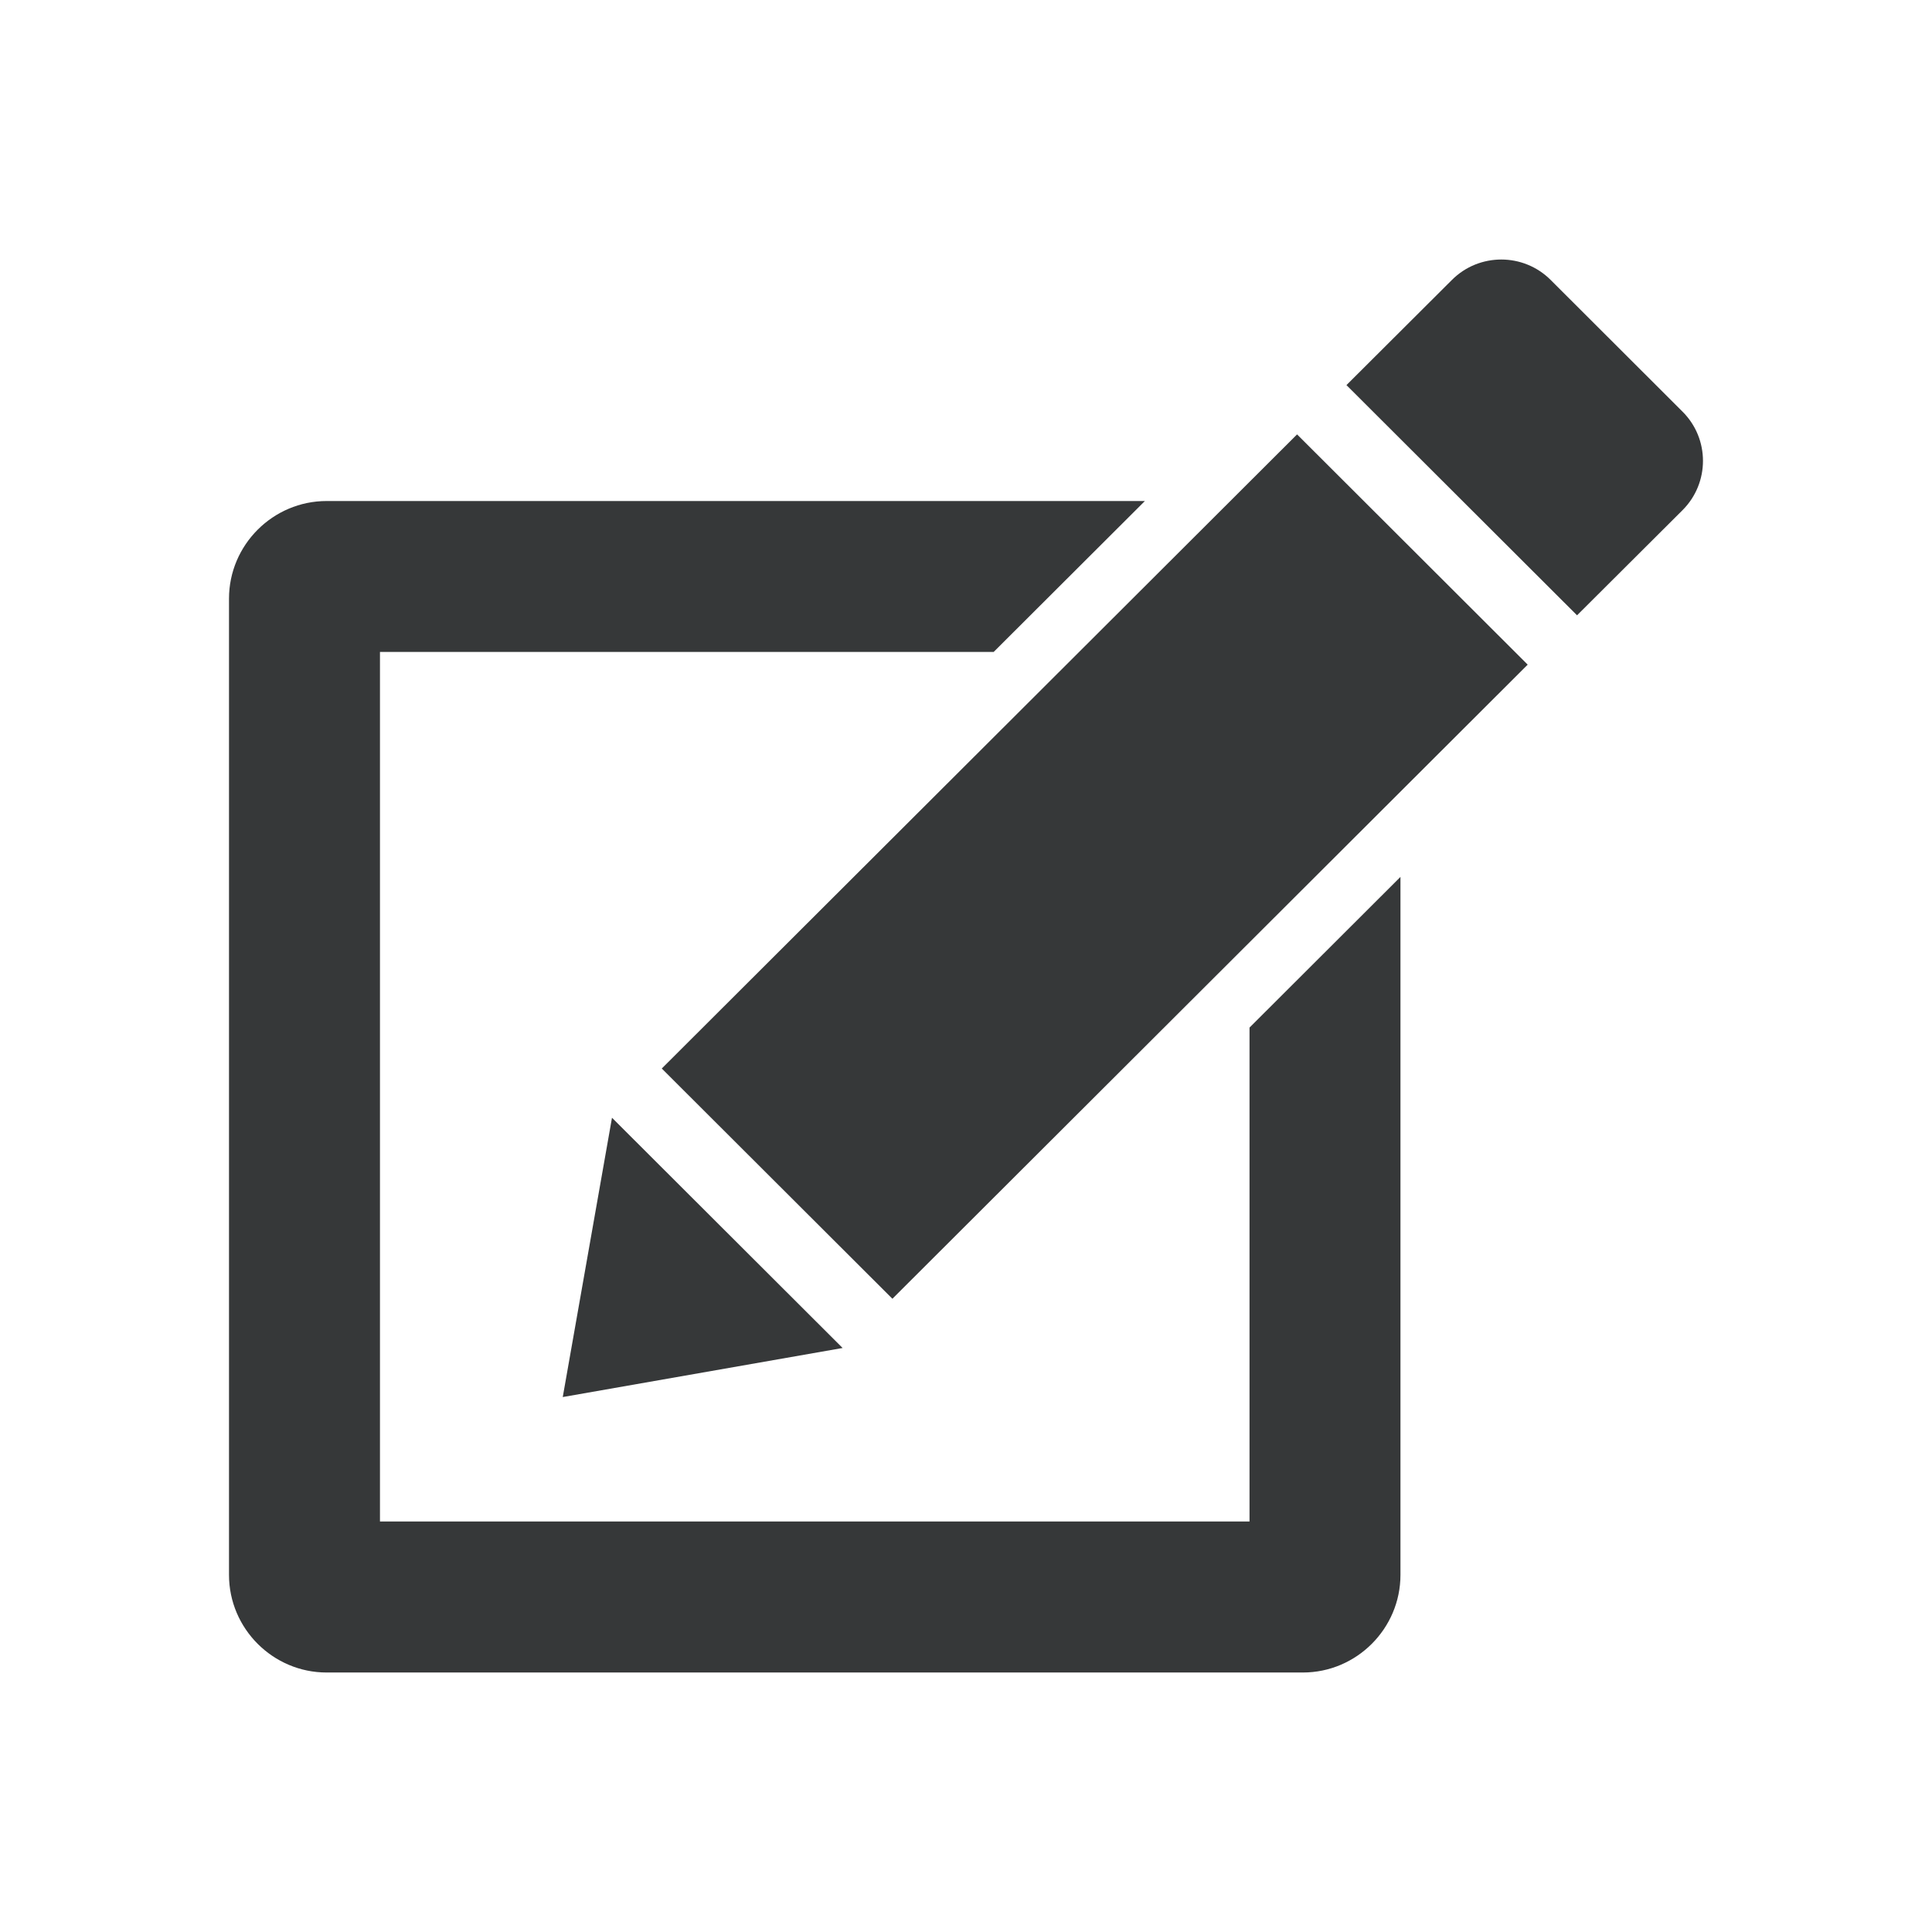
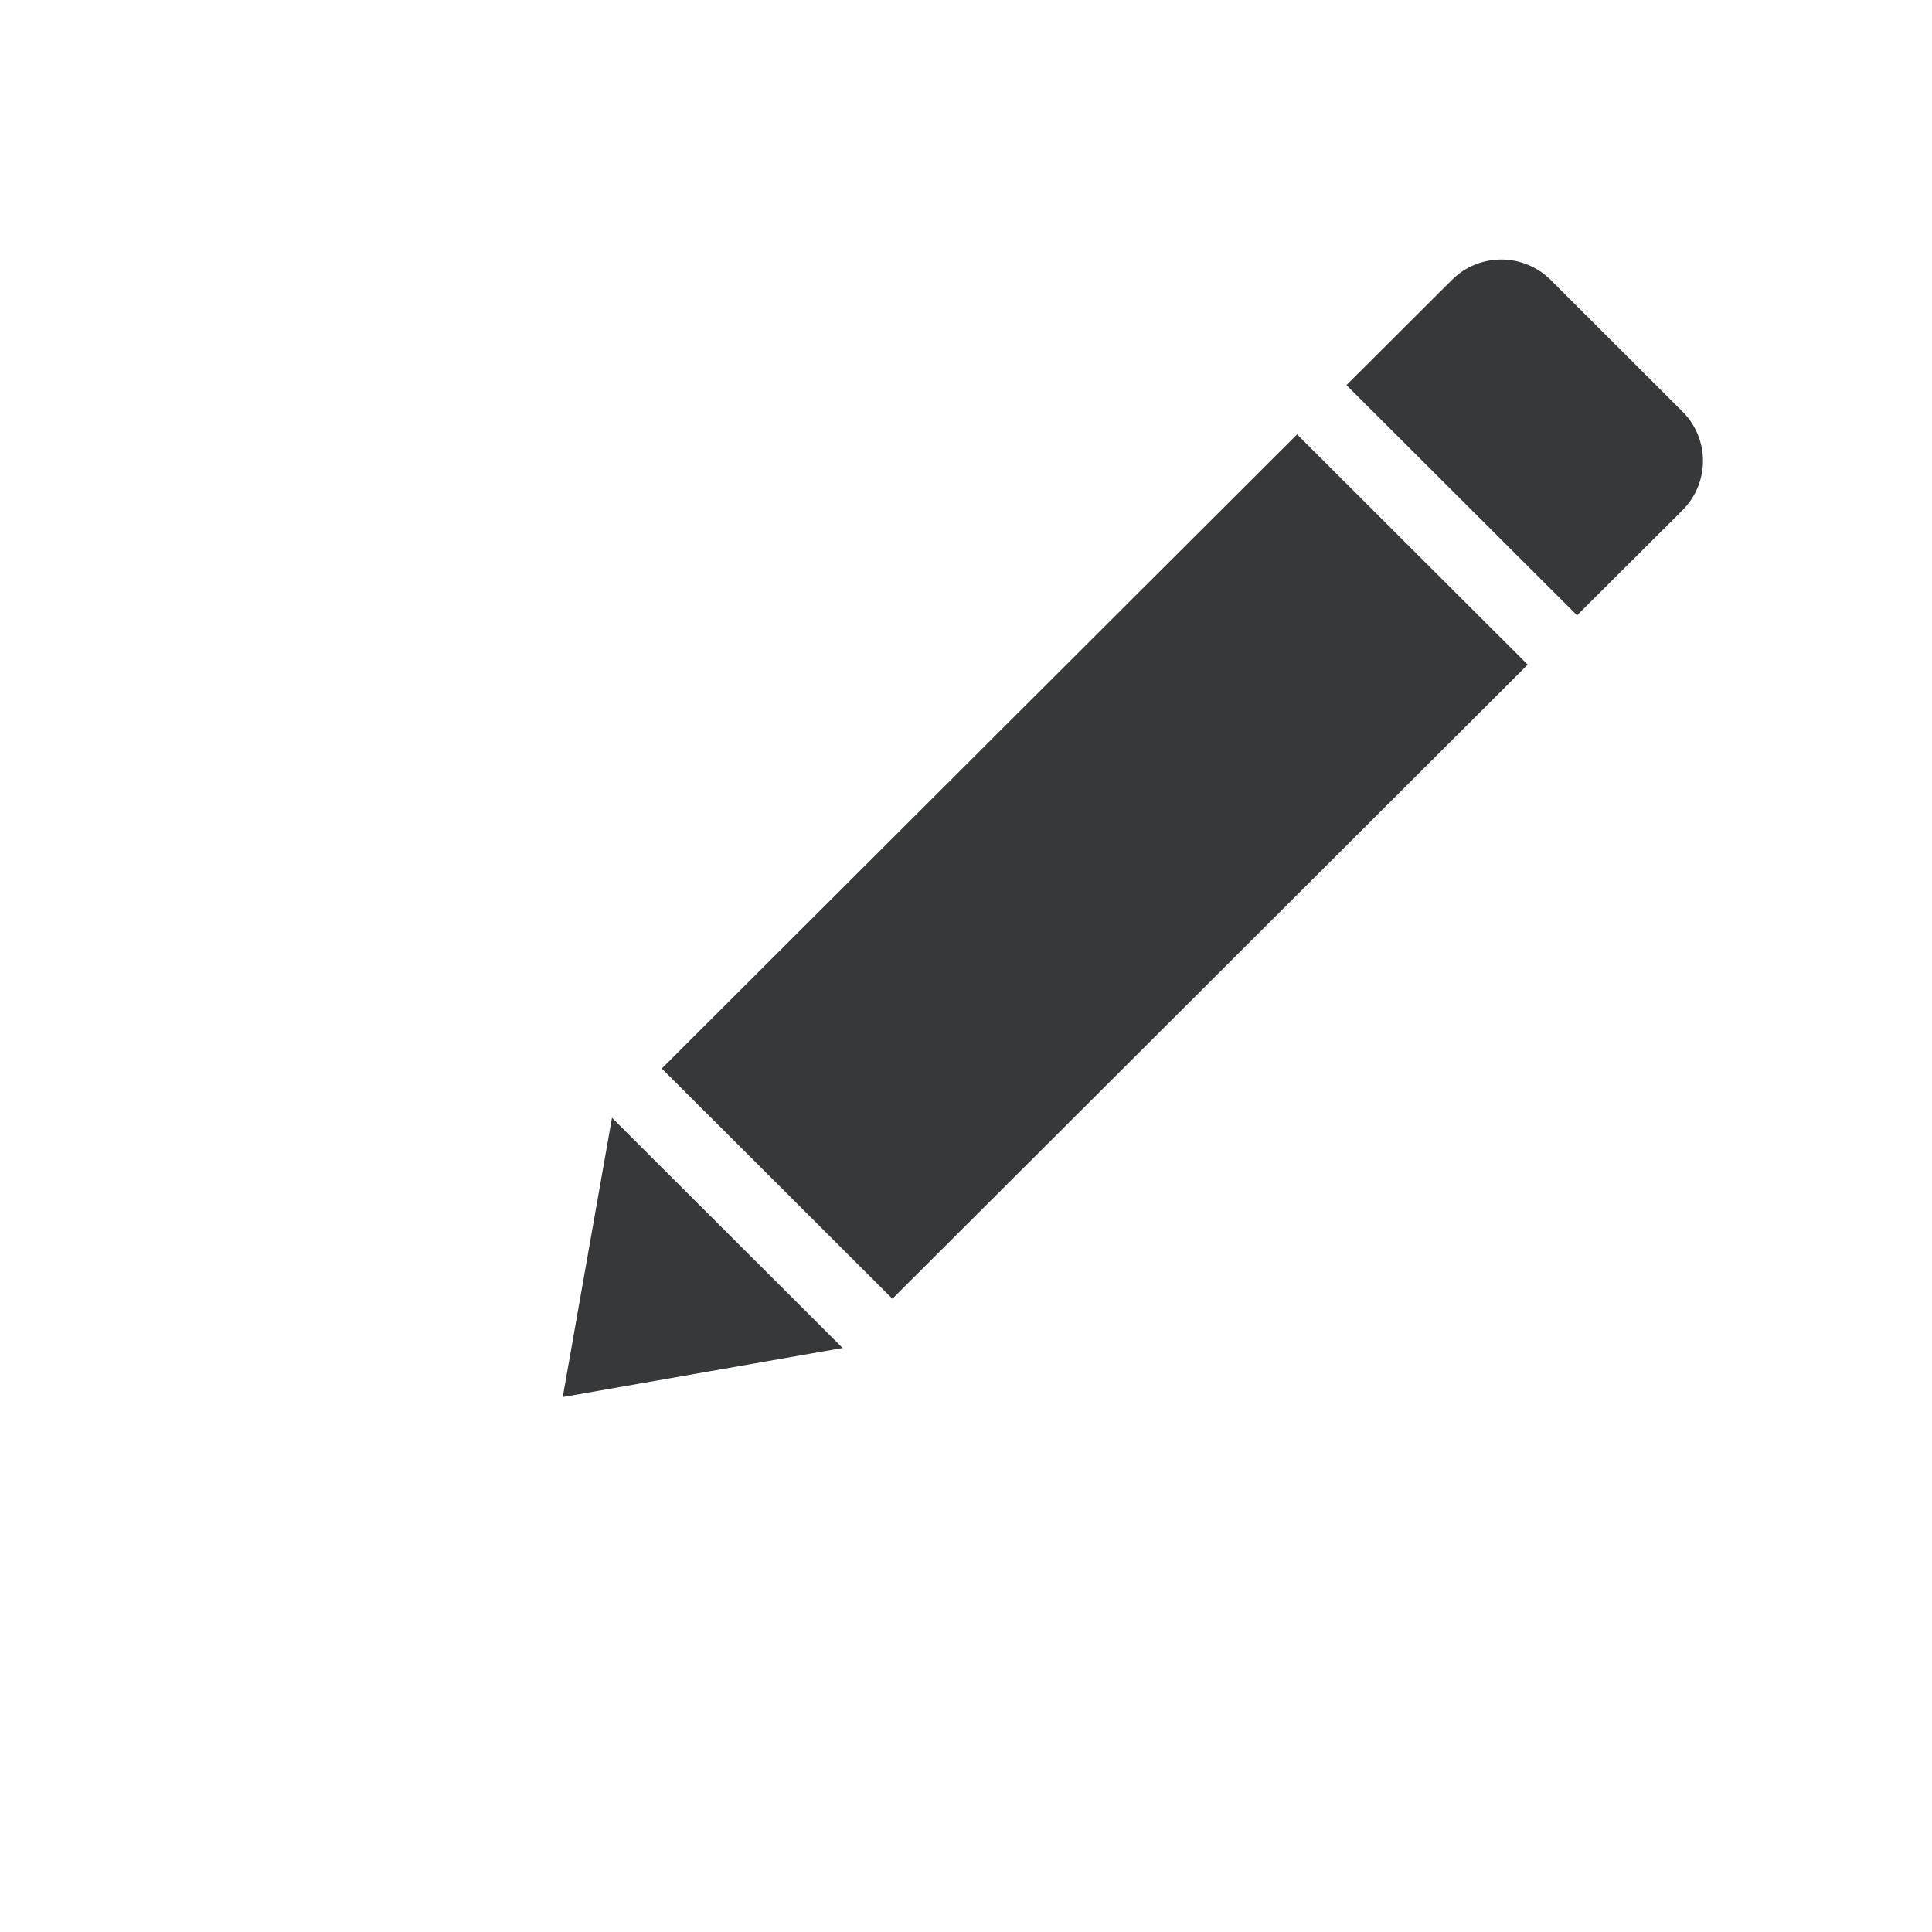
<svg xmlns="http://www.w3.org/2000/svg" version="1.1" id="Layer_1" x="0px" y="0px" width="64px" height="64px" viewBox="0 0 64 64" enable-background="new 0 0 64 64" xml:space="preserve">
  <g>
    <path fill="#363839" d="M55.736,13.636l-4.368-4.362c-0.451-0.451-1.044-0.677-1.636-0.677s-1.185,0.225-1.635,0.676l-3.494,3.484   l7.639,7.626l3.494-3.483C56.639,15.998,56.639,14.535,55.736,13.636z" />
    <polygon fill="#363839" points="21.922,35.396 29.562,43.023 50.607,22.017 42.967,14.39  " />
    <polygon fill="#363839" points="20.273,37.027 18.642,46.279 27.913,44.654  " />
-     <path fill="#363839" d="M41.393,50.402H12.587V21.597h20.329l5.01-5H10.82c-1.779,0-3.234,1.455-3.234,3.234V52.17   c0,1.779,1.455,3.234,3.234,3.234h32.339c1.778,0,3.233-1.455,3.233-3.234V29.049l-5,4.991V50.402z" />
  </g>
</svg>